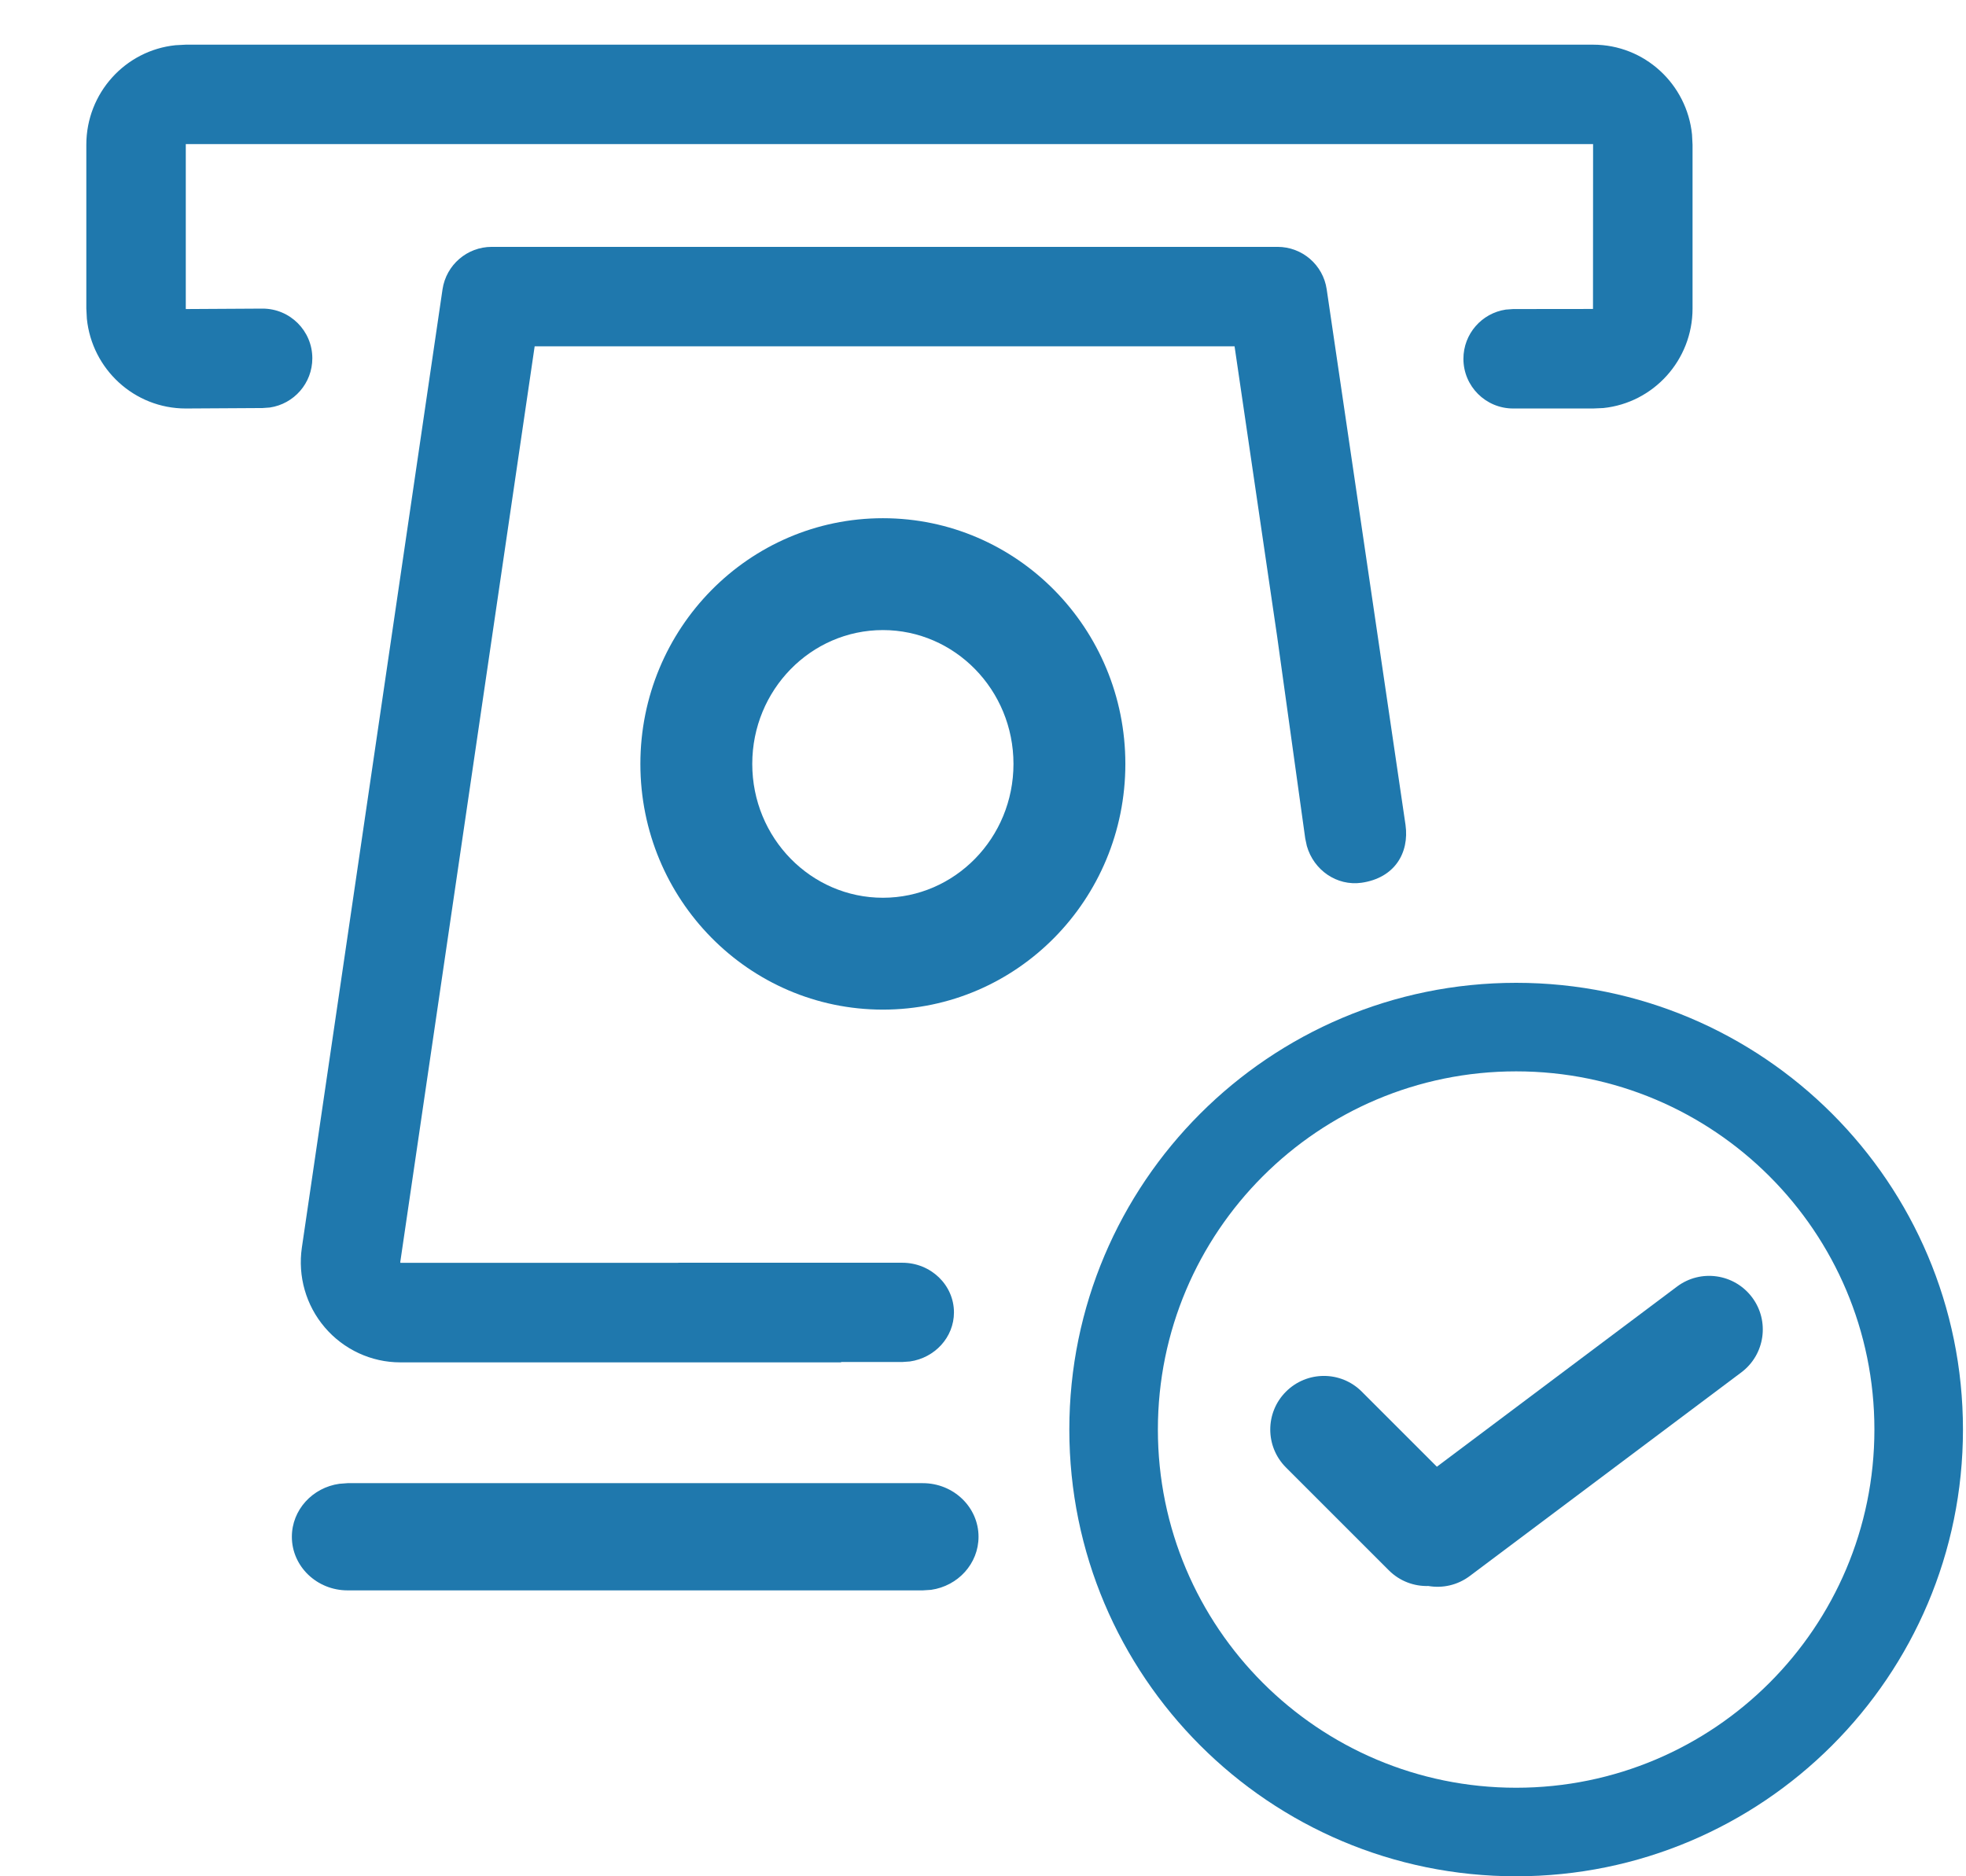
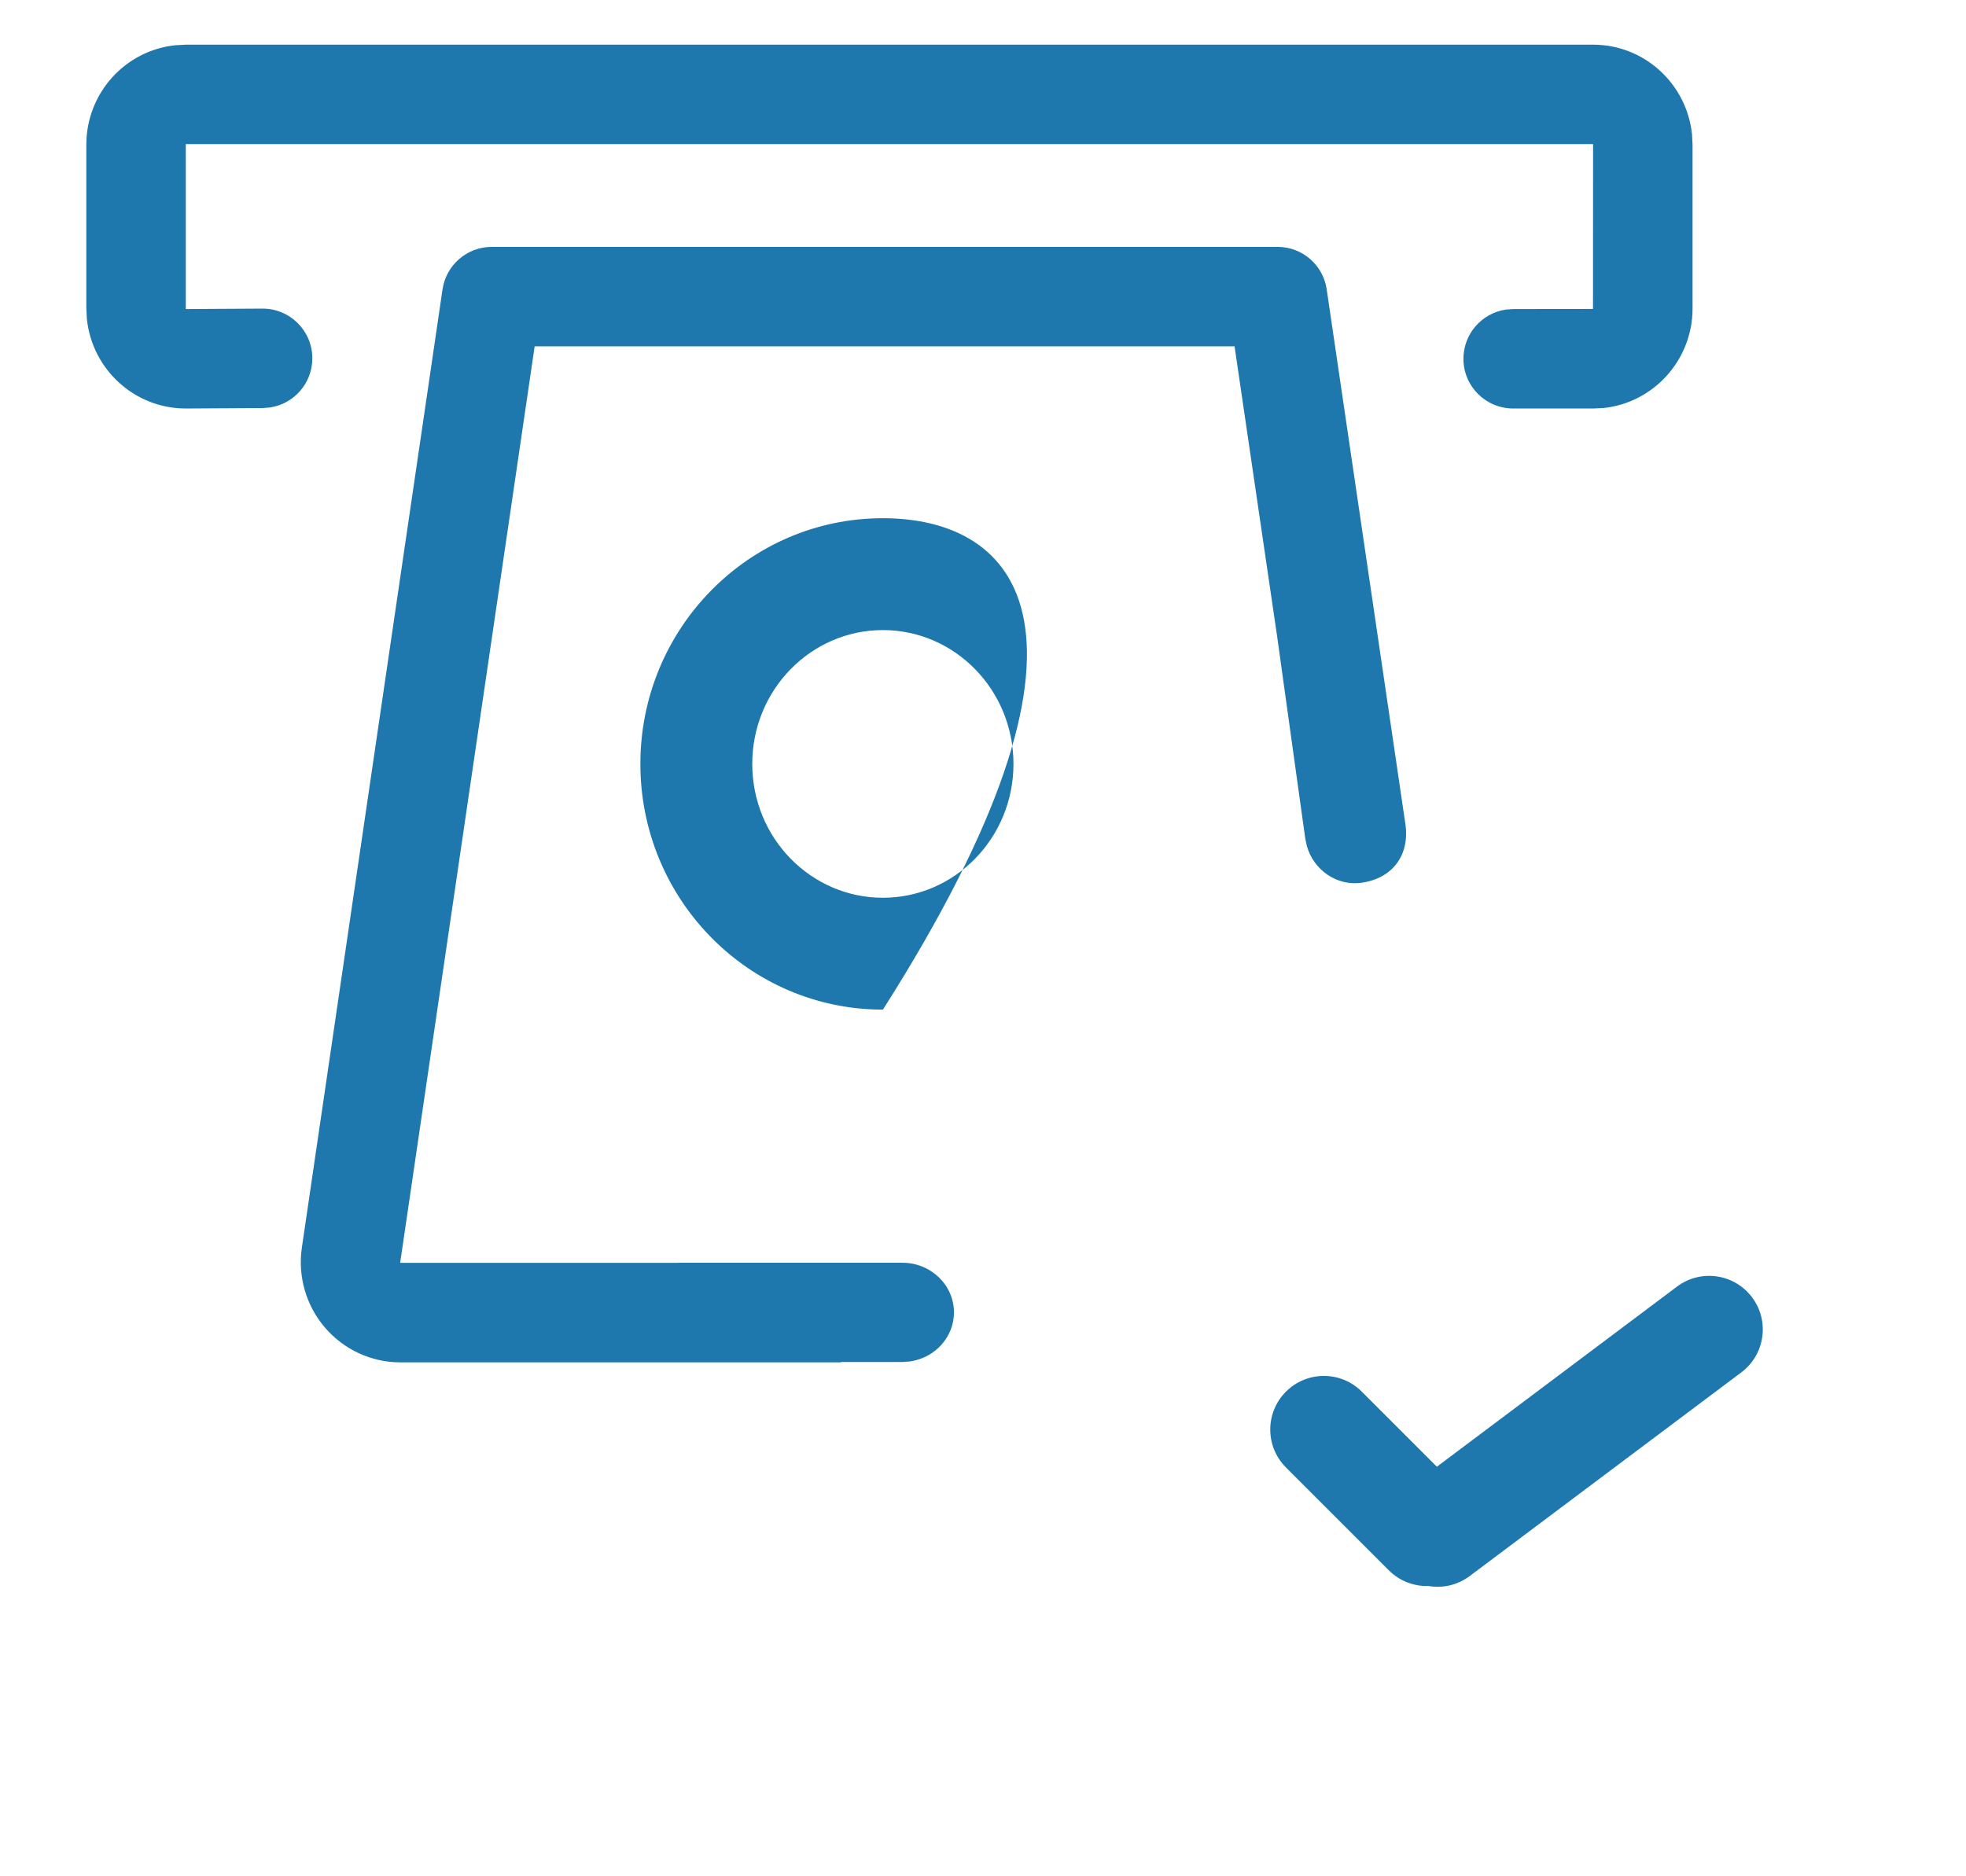
<svg xmlns="http://www.w3.org/2000/svg" width="22" height="21" viewBox="0 0 22 21" fill="none">
  <path d="M17.827 0.5C18.404 0.5 18.877 0.942 18.934 1.505L18.94 1.62V3.453C18.94 4.031 18.503 4.509 17.941 4.567L17.827 4.572L16.933 4.572C16.625 4.572 16.376 4.323 16.376 4.016C16.376 3.736 16.582 3.505 16.85 3.465L16.933 3.459L17.826 3.458L17.827 1.613H2.079V3.459L2.938 3.454C3.246 3.454 3.495 3.703 3.495 4.01C3.495 4.29 3.289 4.521 3.02 4.561L2.938 4.567L2.079 4.572C1.502 4.572 1.029 4.131 0.972 3.567L0.966 3.453V1.62C0.966 1.041 1.403 0.563 1.965 0.506L2.079 0.5H17.827Z" fill="#1F78AD" />
  <path d="M14.296 2.763H5.503C5.227 2.763 4.993 2.965 4.952 3.238L3.378 13.963C3.331 14.284 3.424 14.61 3.634 14.856C3.845 15.104 4.154 15.248 4.479 15.248H9.412V15.244H10.097L10.182 15.238C10.461 15.198 10.675 14.967 10.675 14.689C10.675 14.382 10.416 14.133 10.097 14.133H7.597L7.578 14.134L4.481 14.134L4.479 14.126L5.983 3.876H13.815L14.292 7.127L14.606 9.385L14.624 9.469C14.701 9.739 14.959 9.919 15.236 9.88C15.605 9.827 15.772 9.548 15.728 9.232L14.846 3.238C14.806 2.965 14.572 2.763 14.296 2.763Z" fill="#1F78AD" />
-   <path fill-rule="evenodd" clip-rule="evenodd" d="M9.88 5.8C8.379 5.8 7.166 7.034 7.166 8.55C7.166 10.067 8.379 11.3 9.88 11.3C11.381 11.3 12.593 10.067 12.593 8.55C12.593 7.034 11.381 5.8 9.88 5.8ZM9.88 7.052C10.684 7.052 11.341 7.721 11.341 8.55C11.341 9.38 10.684 10.048 9.88 10.048C9.075 10.048 8.418 9.38 8.418 8.55C8.418 7.721 9.075 7.052 9.88 7.052Z" fill="#1F78AD" />
-   <path d="M10.95 17.2C10.95 16.869 10.671 16.6 10.326 16.6H3.89L3.798 16.607C3.497 16.649 3.266 16.899 3.266 17.2C3.266 17.531 3.545 17.8 3.89 17.8H10.326L10.419 17.794C10.72 17.751 10.95 17.501 10.95 17.2Z" fill="#1F78AD" />
+   <path fill-rule="evenodd" clip-rule="evenodd" d="M9.88 5.8C8.379 5.8 7.166 7.034 7.166 8.55C7.166 10.067 8.379 11.3 9.88 11.3C12.593 7.034 11.381 5.8 9.88 5.8ZM9.88 7.052C10.684 7.052 11.341 7.721 11.341 8.55C11.341 9.38 10.684 10.048 9.88 10.048C9.075 10.048 8.418 9.38 8.418 8.55C8.418 7.721 9.075 7.052 9.88 7.052Z" fill="#1F78AD" />
  <path d="M15.542 17.576C15.663 17.697 15.824 17.756 15.984 17.751C16.141 17.778 16.308 17.743 16.446 17.64L19.486 15.36C19.751 15.161 19.805 14.785 19.606 14.52C19.407 14.255 19.031 14.201 18.766 14.4L16.079 16.416L15.239 15.576C15.005 15.341 14.625 15.341 14.39 15.576C14.156 15.81 14.156 16.19 14.39 16.424L15.542 17.576Z" fill="#1F78AD" />
-   <path fill-rule="evenodd" clip-rule="evenodd" d="M21.966 16C21.966 13.239 19.727 11 16.966 11C14.205 11 11.966 13.239 11.966 16C11.966 18.761 14.205 21 16.966 21C19.727 21 21.966 18.761 21.966 16ZM12.957 16C12.957 13.786 14.752 11.991 16.966 11.991C19.18 11.991 20.975 13.786 20.975 16C20.975 18.214 19.18 20.009 16.966 20.009C14.752 20.009 12.957 18.214 12.957 16Z" fill="#1F78AD" />
</svg>